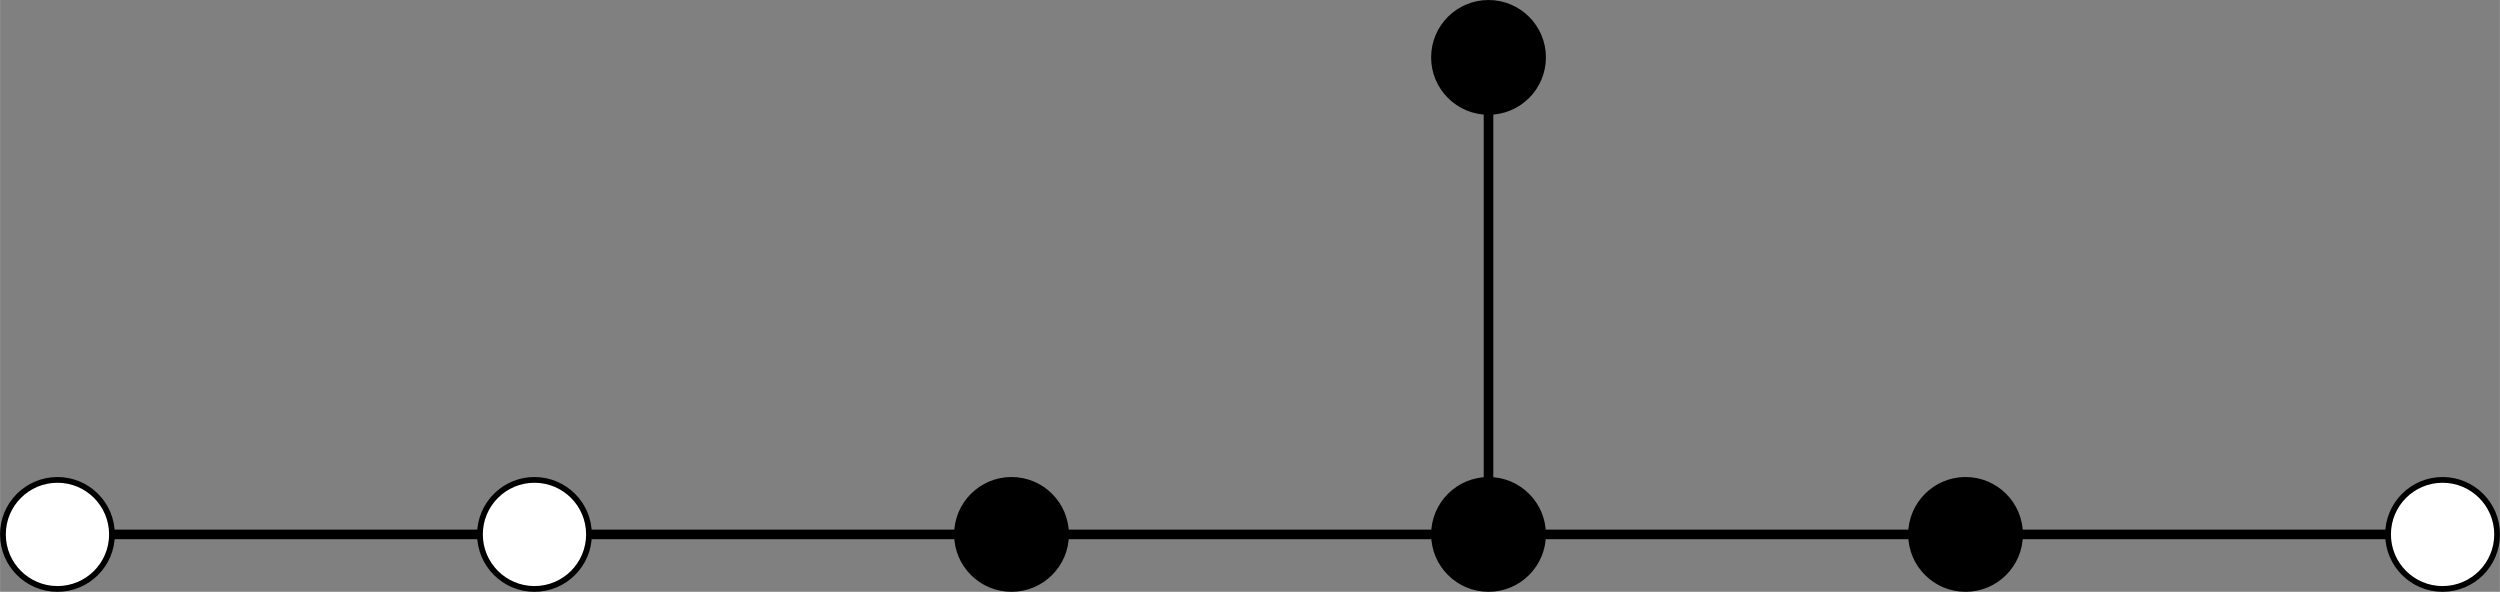
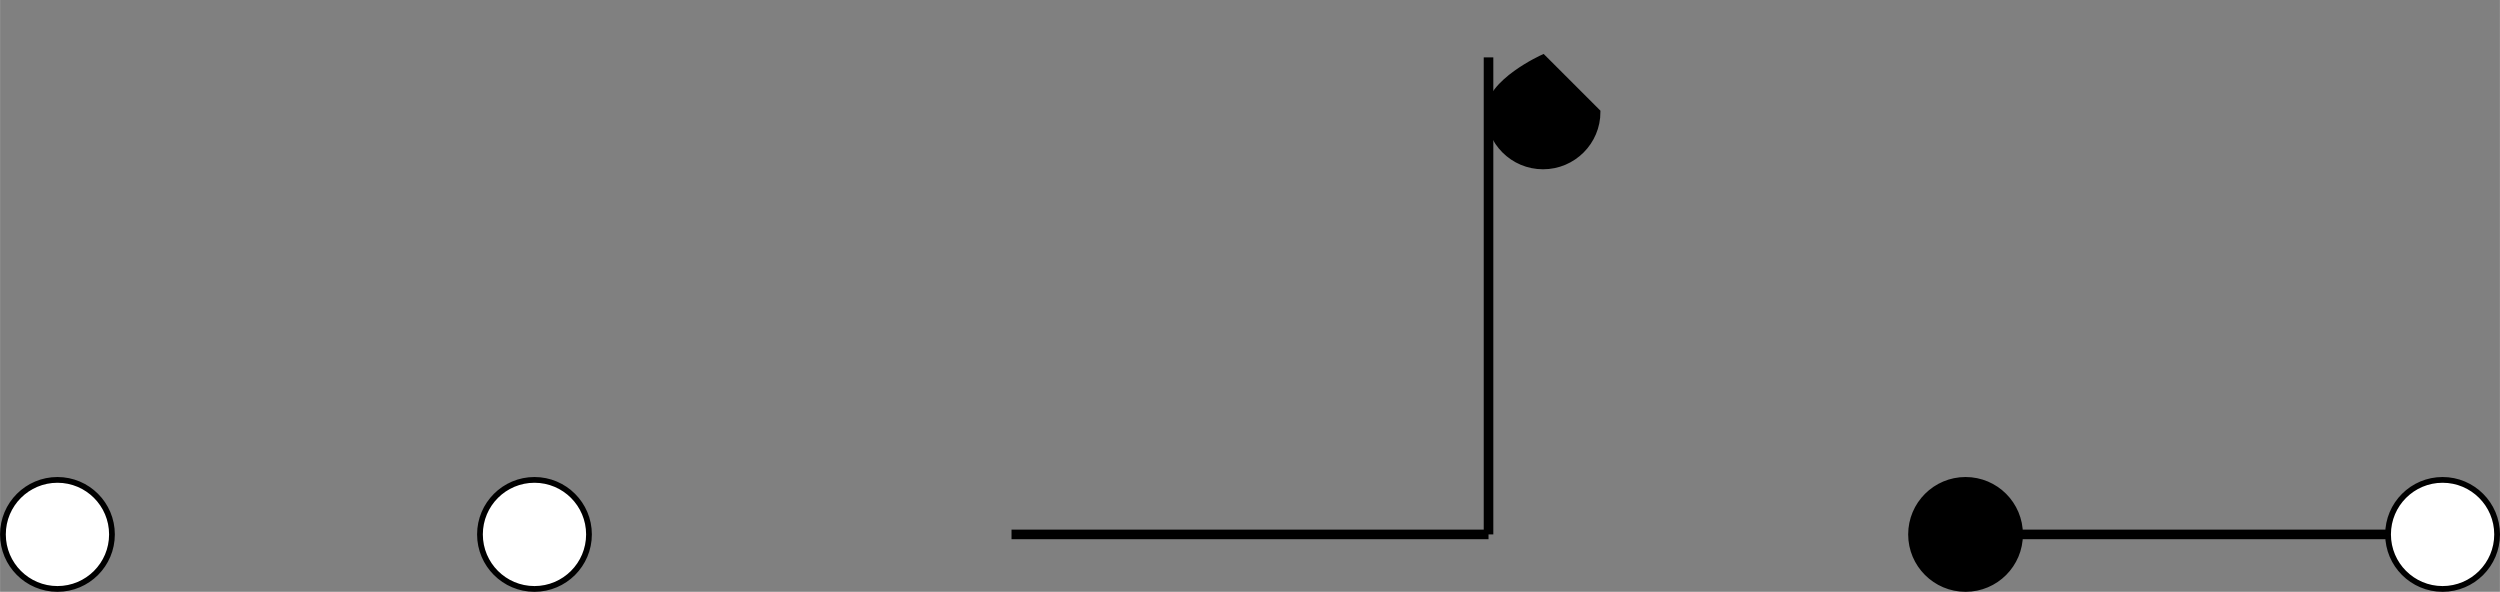
<svg xmlns="http://www.w3.org/2000/svg" height="123.08pt" width="519.94pt" version="1.1" viewBox="0 0 519.935 123.085">
  <rect x="0" y="0" width="519.935" height="123.085" fill="#808080" stroke="none" />
  <g id="surface1" stroke="#000" stroke-miterlimit="10">
-     <path d="m0.002 0.001h99.21" transform="matrix(1 0 0 -1 11.936 111.15)" stroke-width="1.993" fill="none" />
-     <path d="m99.212 0.001h99.218" transform="matrix(1 0 0 -1 11.936 111.15)" stroke-width="1.993" fill="none" />
    <path d="m198.43 0.001h99.21" transform="matrix(1 0 0 -1 11.936 111.15)" stroke-width="1.993" fill="none" />
-     <path d="m297.64 0.001h99.22" transform="matrix(1 0 0 -1 11.936 111.15)" stroke-width="1.993" fill="none" />
    <path d="m297.64 0.001v99.214" transform="matrix(1 0 0 -1 11.936 111.15)" stroke-width="1.993" fill="none" />
    <path d="m396.86 0.001h99.21" transform="matrix(1 0 0 -1 11.936 111.15)" stroke-width="1.993" fill="none" />
    <path d="m11.337 0.001c0 6.262-5.074 11.339-11.336 11.339-6.265 0-11.339-5.078-11.339-11.339 0-6.262 5.074-11.34 11.34-11.34 6.261 0 11.335 5.078 11.335 11.34z" transform="matrix(1 0 0 -1 11.936 111.15)" stroke-width="1.196" fill="#fff" />
    <path d="m110.55 0.001c0 6.262-5.08 11.339-11.338 11.339-6.261 0-11.336-5.078-11.336-11.339 0-6.262 5.075-11.34 11.336-11.34 6.258 0 11.338 5.078 11.338 11.34z" transform="matrix(1 0 0 -1 11.936 111.15)" stroke-width="1.196" fill="#fff" />
-     <path d="m209.77 0.001c0 6.262-5.08 11.339-11.34 11.339s-11.34-5.078-11.34-11.339c0-6.262 5.08-11.34 11.34-11.34s11.34 5.078 11.34 11.34z" transform="matrix(1 0 0 -1 11.936 111.15)" stroke-width="1.196" />
-     <path d="m308.98 0.001c0 6.262-5.08 11.339-11.34 11.339s-11.34-5.078-11.34-11.339c0-6.262 5.08-11.34 11.34-11.34s11.34 5.078 11.34 11.34z" transform="matrix(1 0 0 -1 11.936 111.15)" stroke-width="1.196" />
-     <path d="m308.98 99.215c0 6.265-5.08 11.335-11.34 11.335s-11.34-5.07-11.34-11.335 5.08-11.339 11.34-11.339 11.34 5.074 11.34 11.339z" transform="matrix(1 0 0 -1 11.936 111.15)" stroke-width="1.196" />
+     <path d="m308.98 99.215s-11.34-5.07-11.34-11.335 5.08-11.339 11.34-11.339 11.34 5.074 11.34 11.339z" transform="matrix(1 0 0 -1 11.936 111.15)" stroke-width="1.196" />
    <path d="m408.19 0.001c0 6.262-5.07 11.339-11.33 11.339s-11.34-5.078-11.34-11.339c0-6.262 5.08-11.34 11.34-11.34s11.33 5.078 11.33 11.34z" transform="matrix(1 0 0 -1 11.936 111.15)" stroke-width="1.196" />
    <path d="m507.41 0.001c0 6.262-5.08 11.339-11.34 11.339s-11.34-5.078-11.34-11.339c0-6.262 5.08-11.34 11.34-11.34s11.34 5.078 11.34 11.34z" transform="matrix(1 0 0 -1 11.936 111.15)" stroke-width="1.196" fill="#fff" />
  </g>
</svg>